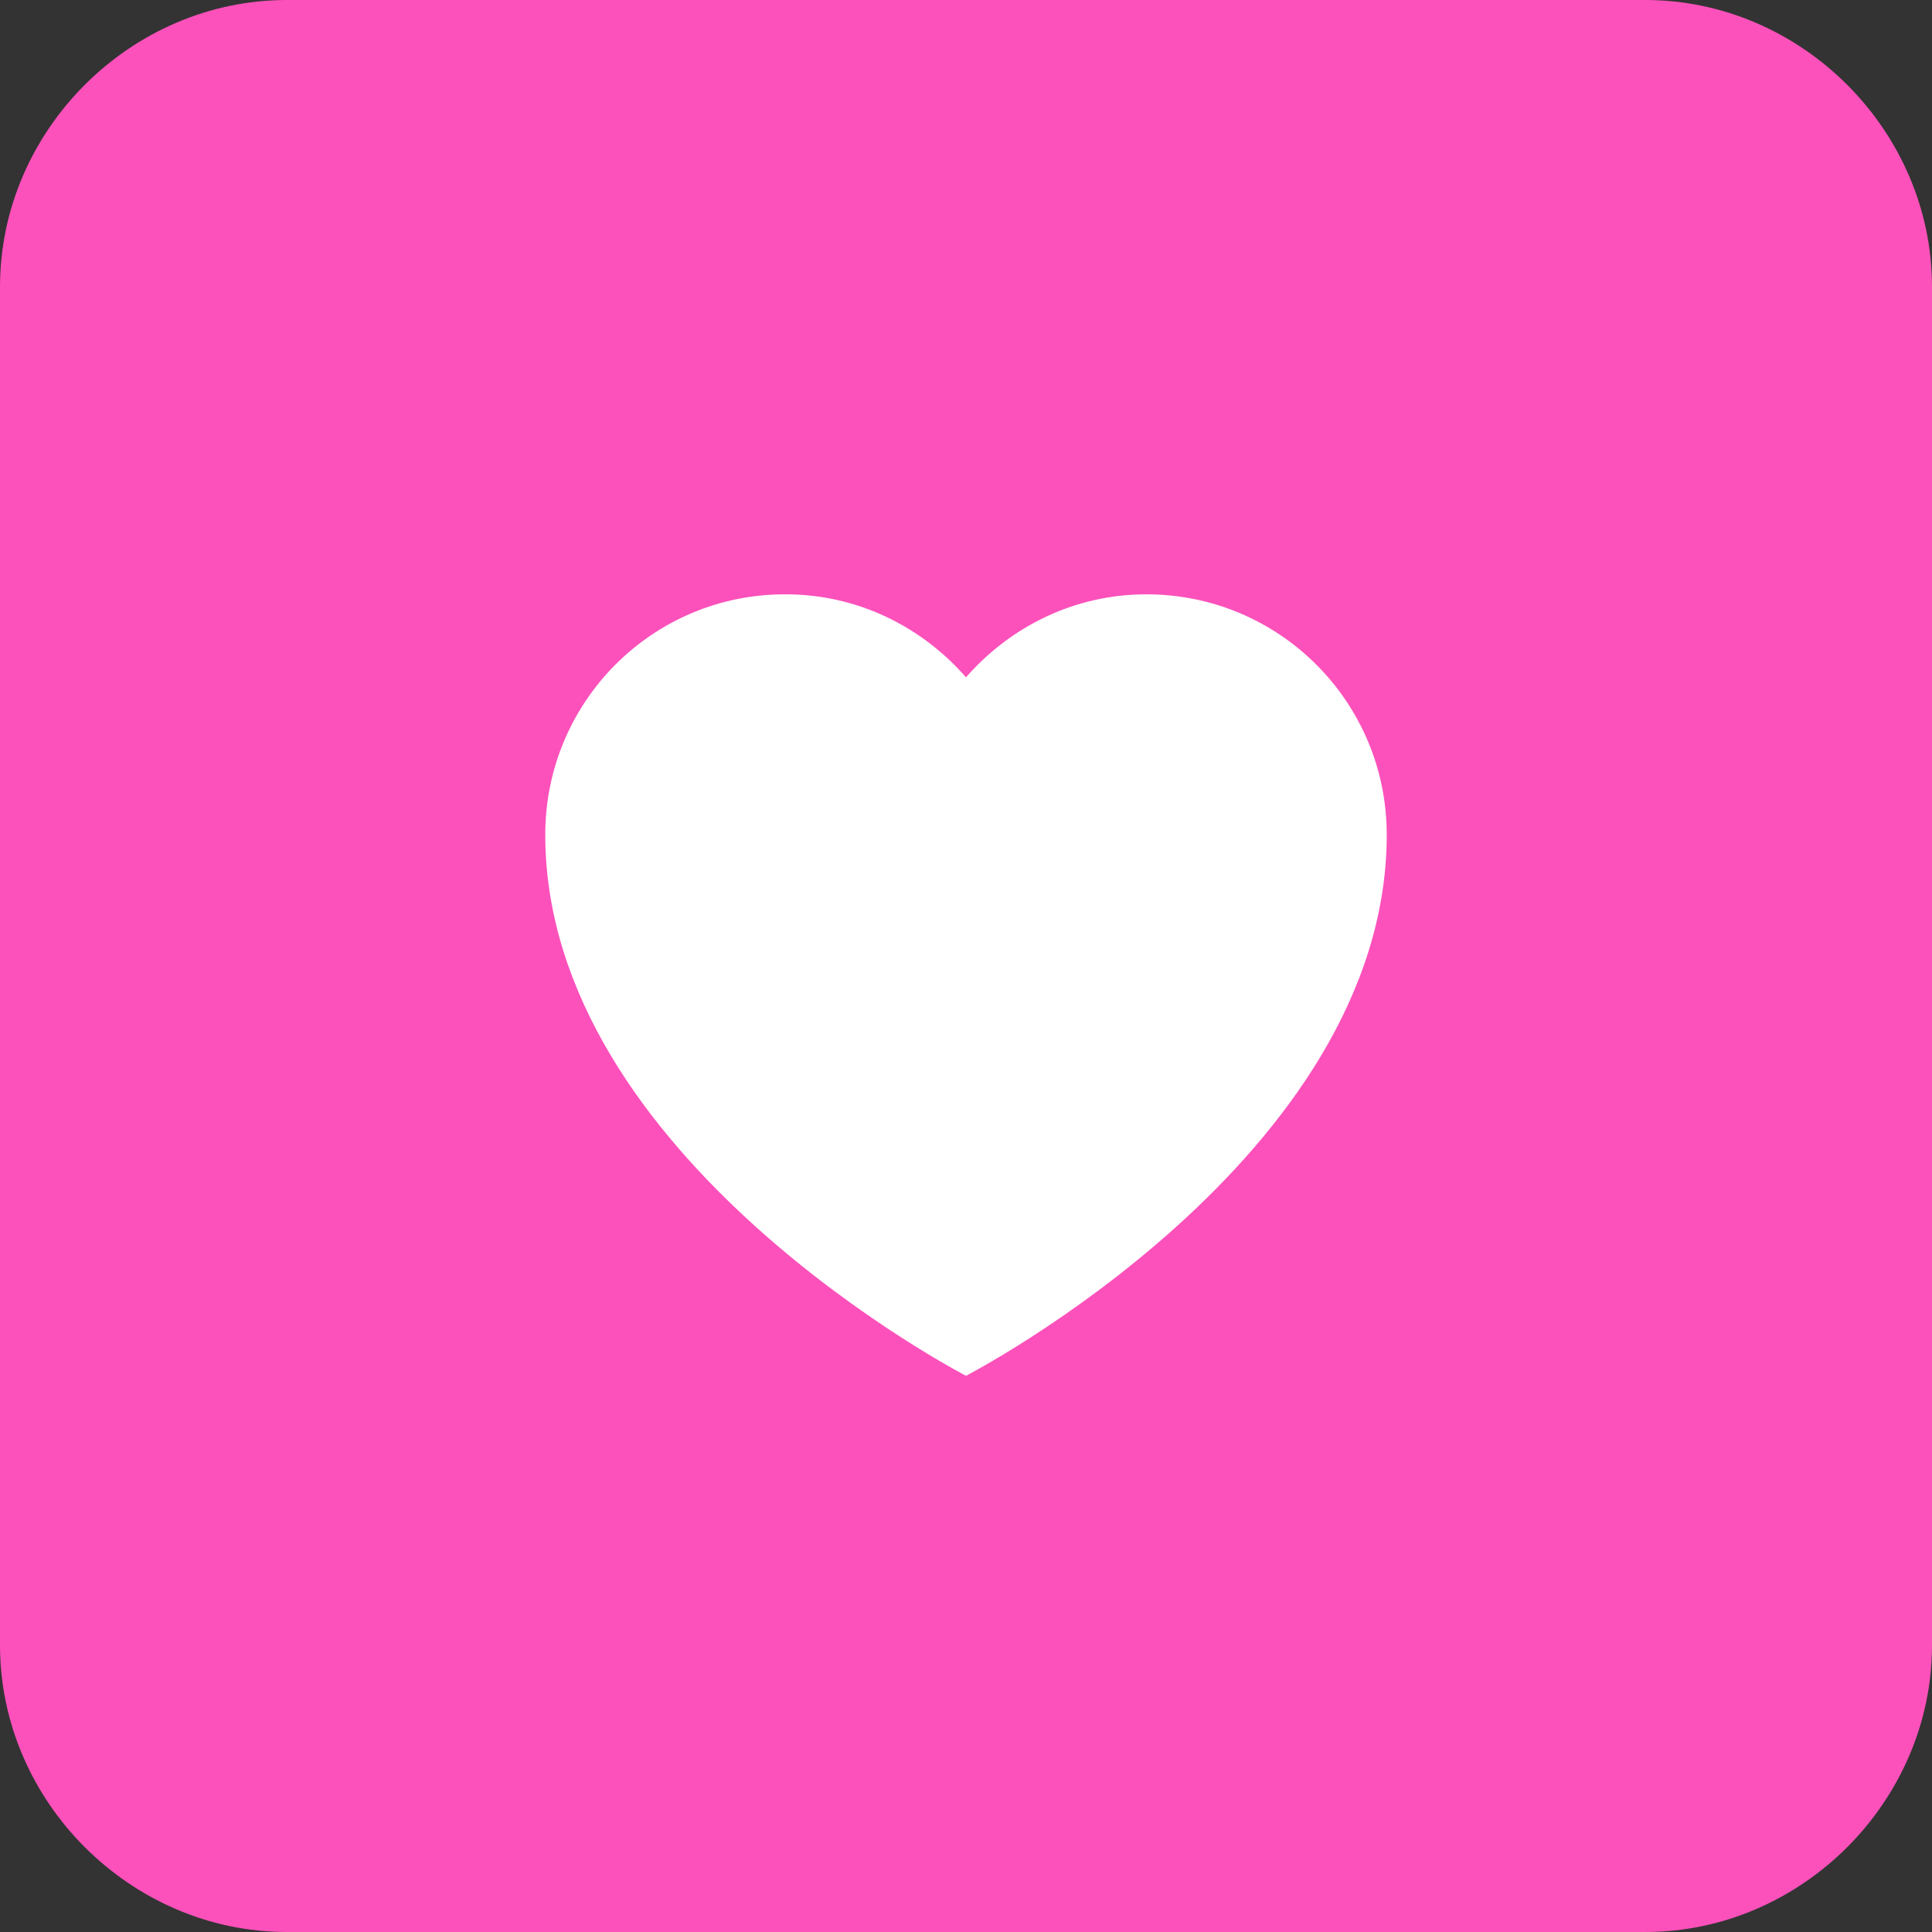
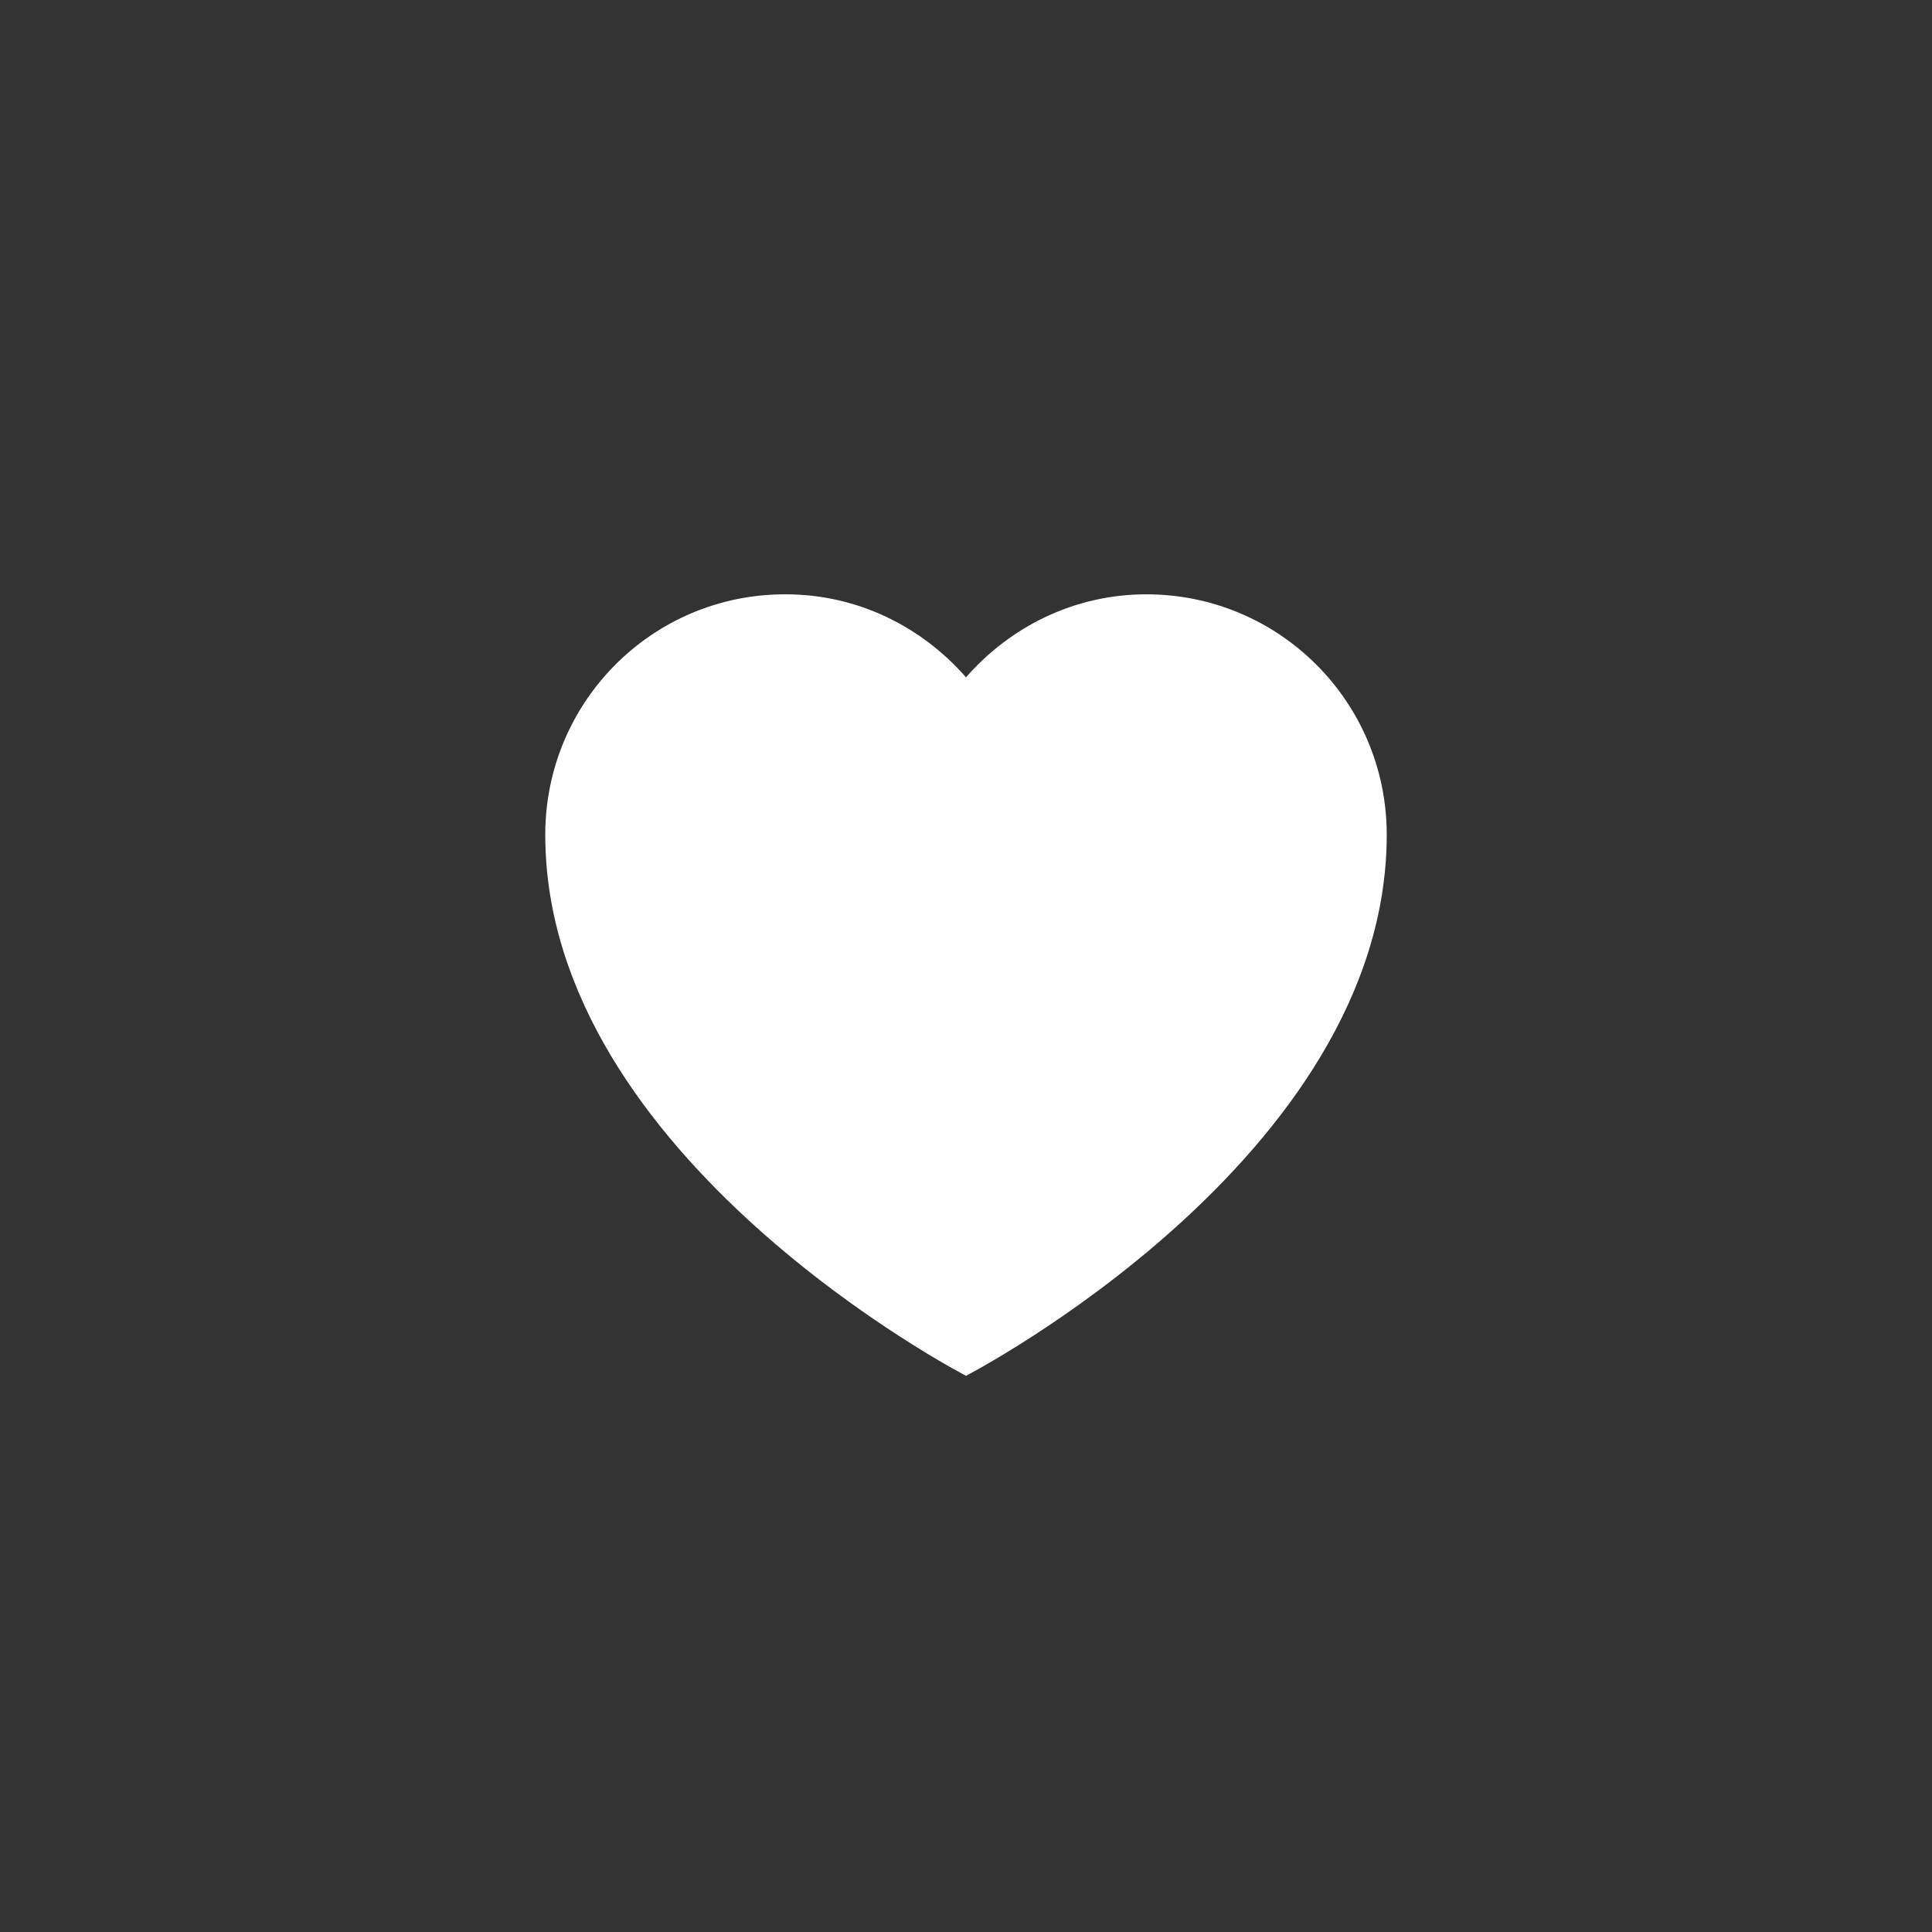
<svg xmlns="http://www.w3.org/2000/svg" viewBox="0 0 512 512" style="enable-background:new 0 0 512 512" xml:space="preserve">
  <rect x="0" y="0" width="512" height="512" fill="#333333" stroke="none" />
-   <path d="M436 0H76C34.6 0 0 34.6 0 76v360c0 41.4 34.6 76 76 76h360c41.4 0 76-34.6 76-76V76c0-41.4-34.6-76-76-76z" style="fill:#fc51bb" />
  <path d="M144.5 221.2C144.5 307 256 364.6 256 364.6S367.5 307 367.5 221.2c0-35.2-28.5-63.7-63.7-63.7-19.1 0-36.1 8.6-47.8 22-11.7-13.4-28.7-22-47.8-22-35.2-.1-63.7 28.4-63.7 63.7z" style="fill:#fff" />
</svg>